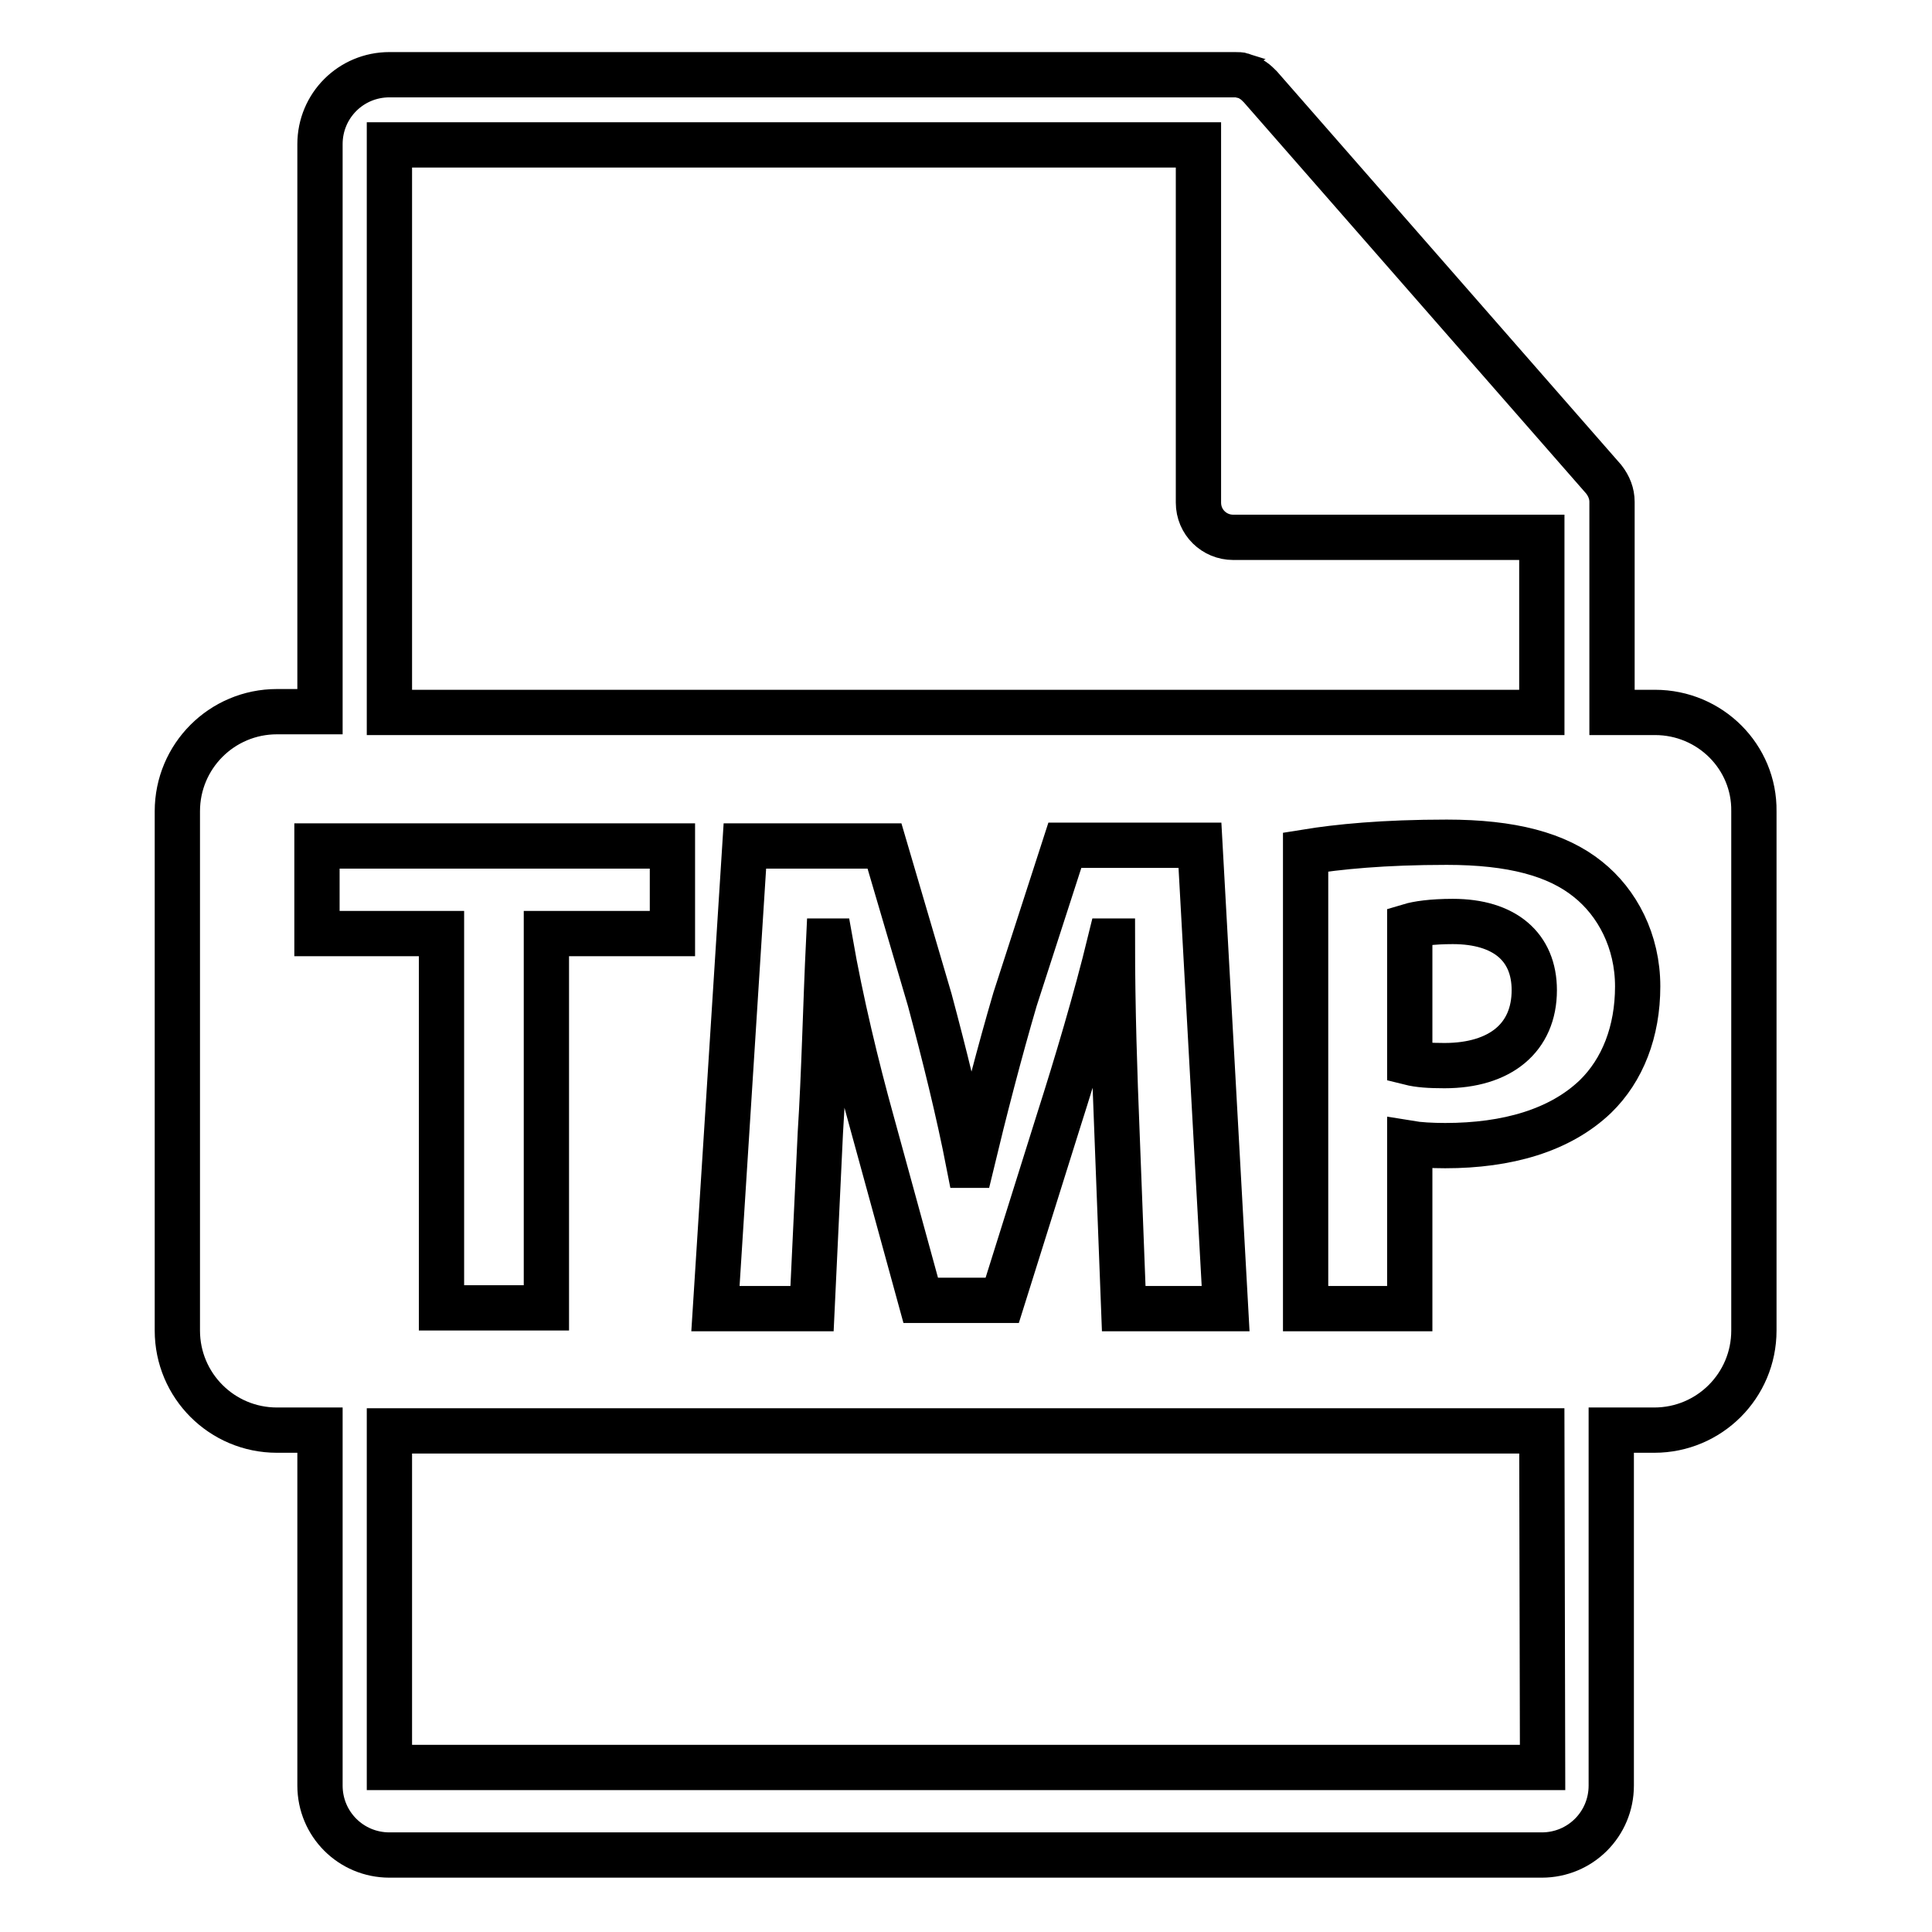
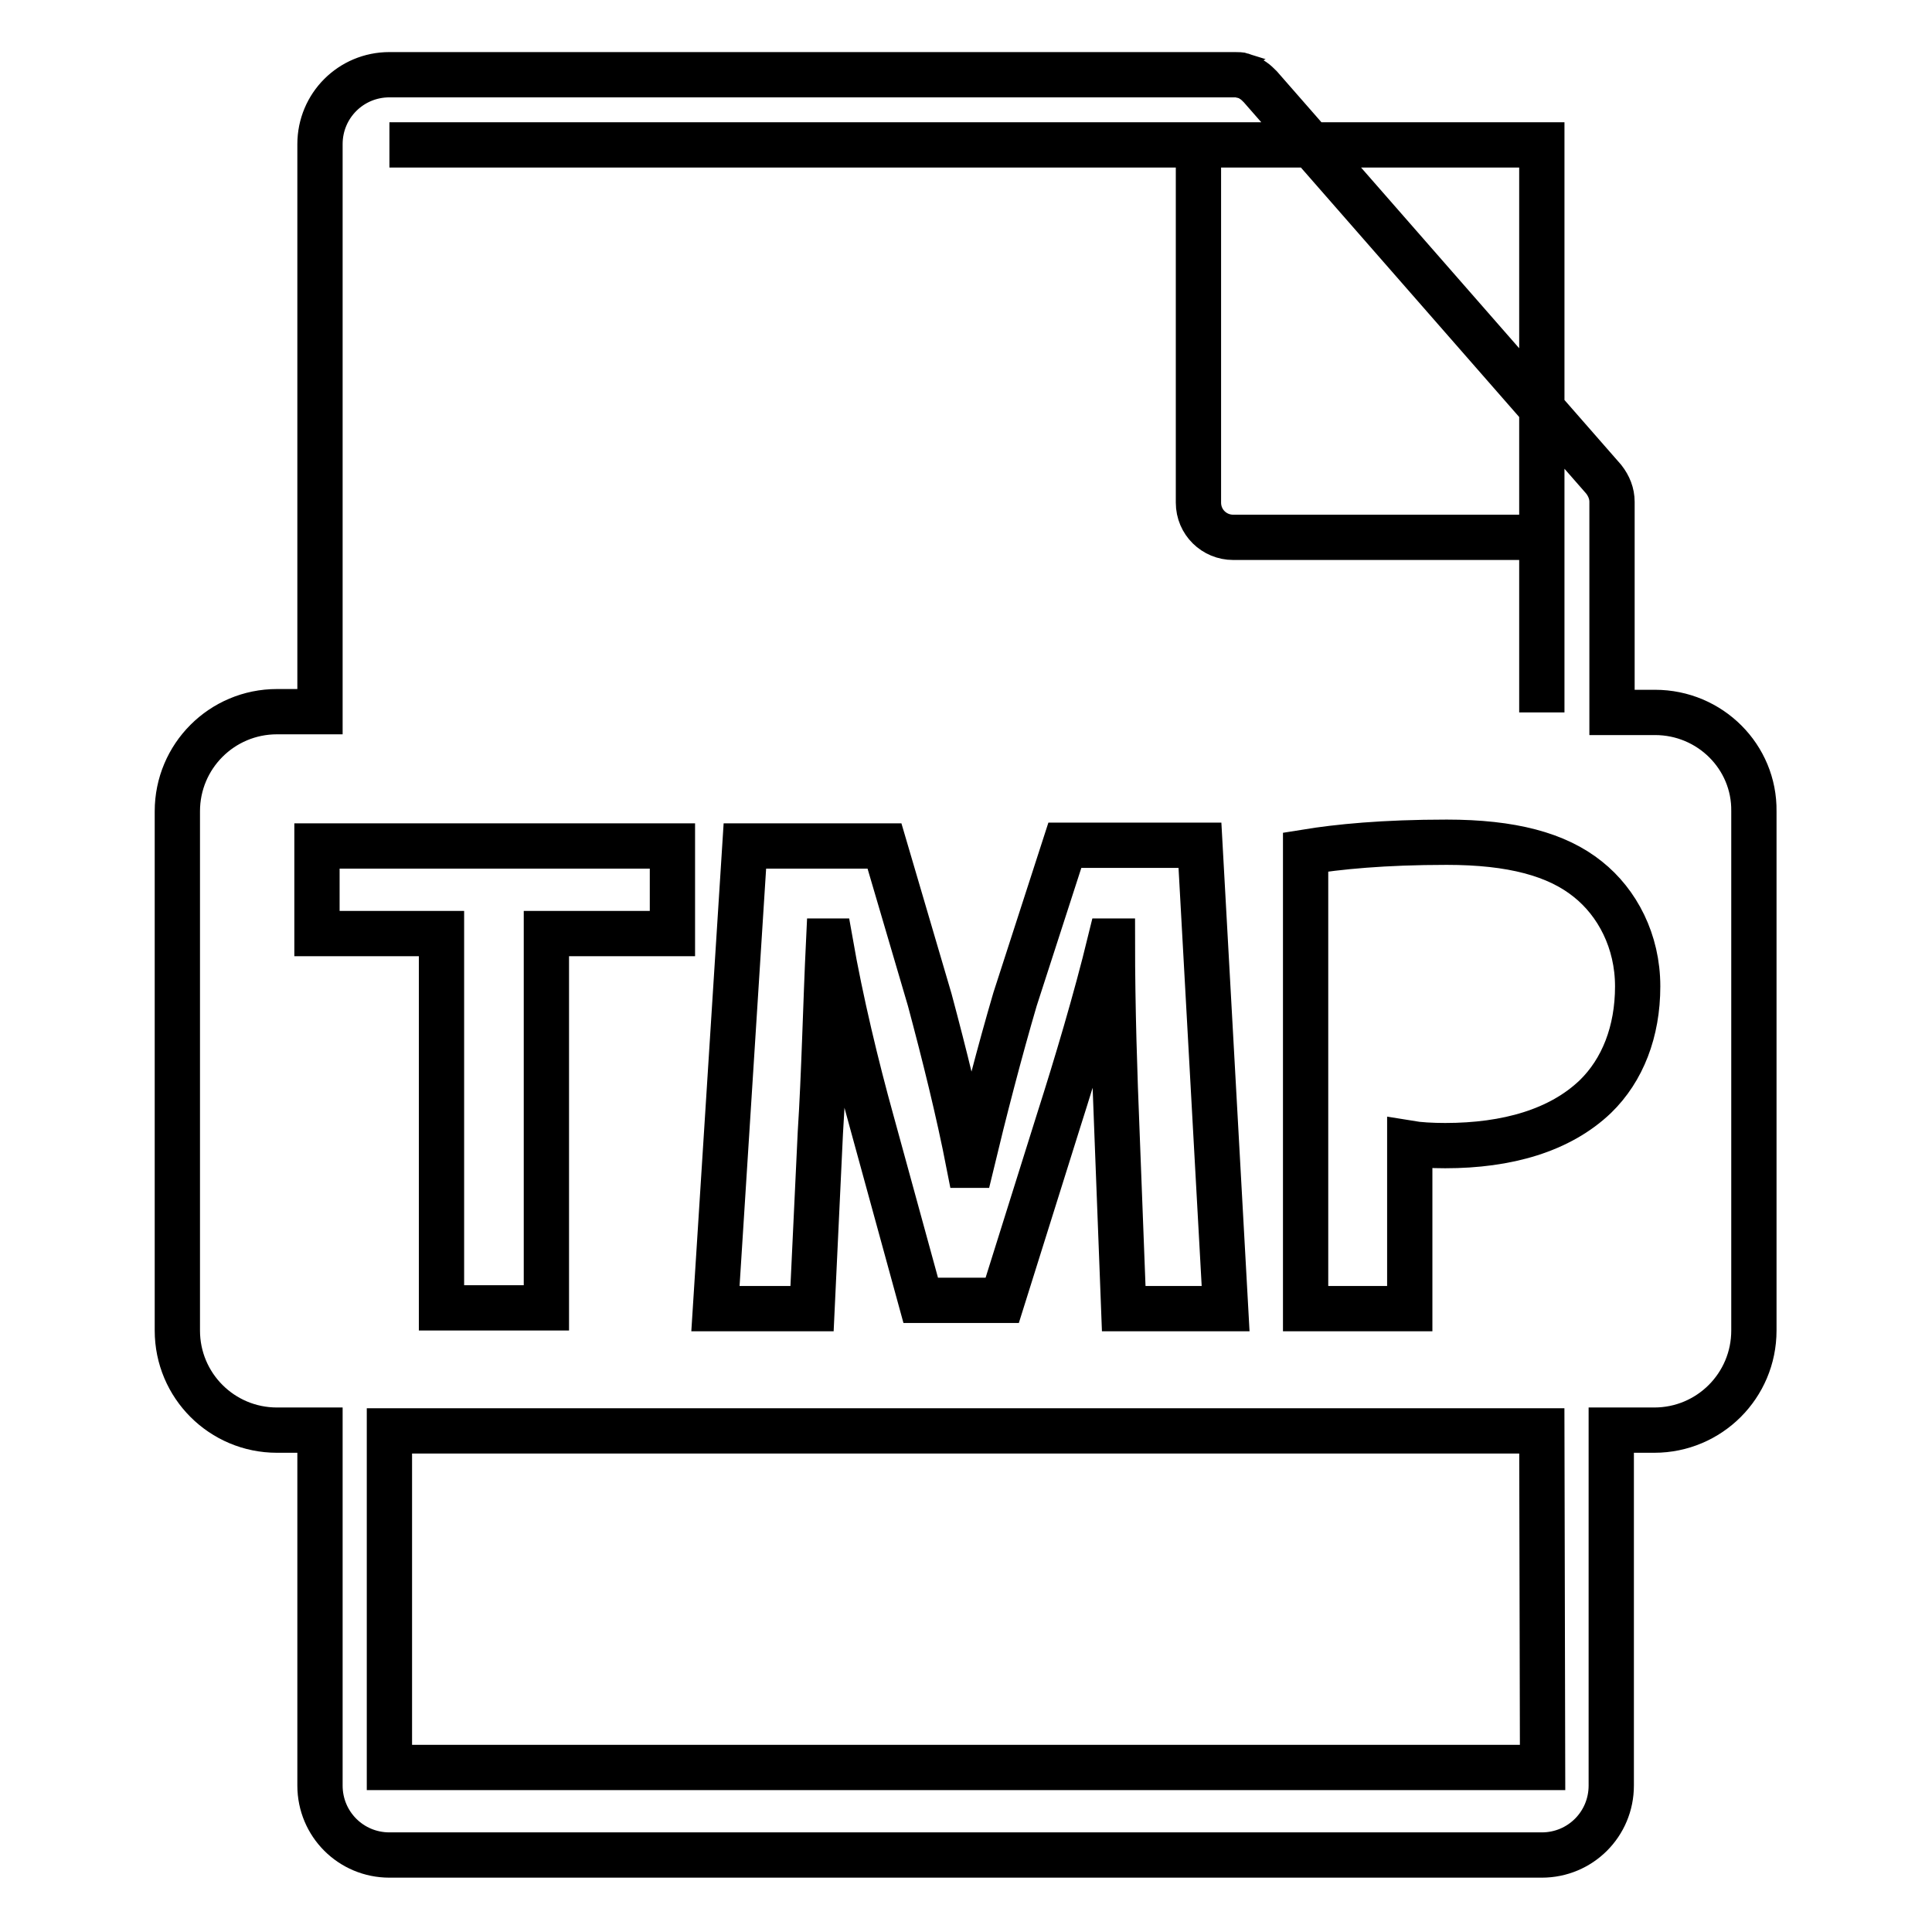
<svg xmlns="http://www.w3.org/2000/svg" version="1.1" x="0px" y="0px" viewBox="0 0 256 256" enable-background="new 0 0 256 256" xml:space="preserve">
  <g>
    <g>
      <g>
-         <path stroke-width="6" fill-opacity="0" stroke="#000000" d="M192.5,122.1c-2.8,0-4.7,0.3-5.7,0.6v18.1c1.2,0.3,2.6,0.4,4.6,0.4c7.4,0,11.9-3.7,11.9-10C203.3,125.5,199.4,122.1,192.5,122.1z" />
-         <path stroke-width="6" fill-opacity="0" stroke="#000000" d="M219.3,94.4h-5.7V67c0-0.2,0-0.3,0-0.5c0-1.1-0.4-2.1-1.1-3l-45.5-52c0,0,0,0,0,0c-0.3-0.3-0.6-0.6-0.9-0.8c-0.1-0.1-0.2-0.1-0.3-0.2c-0.3-0.2-0.6-0.3-0.9-0.4c-0.1,0-0.2,0-0.2-0.1c-0.3-0.1-0.7-0.1-1.1-0.1H51.6c-5.1,0-9.2,4.1-9.2,9.2v75.2h-5.7c-7.3,0-13.2,5.9-13.2,13.2v68.8c0,7.3,5.9,13.2,13.2,13.2h5.7v47.1c0,5.1,4.1,9.2,9.2,9.2h152.7c5.1,0,9.2-4.1,9.2-9.2v-47.1h5.7c7.3,0,13.2-5.9,13.2-13.2v-68.8C232.5,100.3,226.6,94.4,219.3,94.4z M51.6,19.2h107.2v47.4c0,2.6,2.1,4.6,4.6,4.6h40.9v23.2H51.6V19.2z M162.4,173.4h-13.5l-0.9-23.5c-0.3-7.4-0.6-16.3-0.6-25.2h-0.3c-1.9,7.8-4.5,16.5-6.8,23.7l-7.5,23.9H122l-6.5-23.7c-2-7.2-4.1-15.9-5.5-23.9h-0.2c-0.4,8.3-0.6,17.7-1.1,25.4l-1.1,23.3H94.8l3.9-61.3h18.5l6,20.4c1.9,7.1,3.8,14.7,5.2,21.9h0.3c1.7-7.1,3.8-15.2,5.8-22l6.6-20.4H159L162.4,173.4z M42,123.7v-11.6h47.1v11.6H72.4v49.6H58.5v-49.6H42z M204.4,234.2H51.6v-44.6h152.7L204.4,234.2L204.4,234.2z M211.4,145.3c-4.7,4.5-11.7,6.5-19.9,6.5c-1.8,0-3.5-0.1-4.7-0.3v21.9H173v-60.5c4.3-0.7,10.3-1.3,18.7-1.3c8.6,0,14.6,1.6,18.7,4.9c3.9,3.1,6.6,8.2,6.6,14.2C217,136.7,215,141.8,211.4,145.3z" />
+         <path stroke-width="6" fill-opacity="0" stroke="#000000" d="M219.3,94.4h-5.7V67c0-0.2,0-0.3,0-0.5c0-1.1-0.4-2.1-1.1-3l-45.5-52c0,0,0,0,0,0c-0.3-0.3-0.6-0.6-0.9-0.8c-0.1-0.1-0.2-0.1-0.3-0.2c-0.3-0.2-0.6-0.3-0.9-0.4c-0.1,0-0.2,0-0.2-0.1c-0.3-0.1-0.7-0.1-1.1-0.1H51.6c-5.1,0-9.2,4.1-9.2,9.2v75.2h-5.7c-7.3,0-13.2,5.9-13.2,13.2v68.8c0,7.3,5.9,13.2,13.2,13.2h5.7v47.1c0,5.1,4.1,9.2,9.2,9.2h152.7c5.1,0,9.2-4.1,9.2-9.2v-47.1h5.7c7.3,0,13.2-5.9,13.2-13.2v-68.8C232.5,100.3,226.6,94.4,219.3,94.4z M51.6,19.2h107.2v47.4c0,2.6,2.1,4.6,4.6,4.6h40.9v23.2V19.2z M162.4,173.4h-13.5l-0.9-23.5c-0.3-7.4-0.6-16.3-0.6-25.2h-0.3c-1.9,7.8-4.5,16.5-6.8,23.7l-7.5,23.9H122l-6.5-23.7c-2-7.2-4.1-15.9-5.5-23.9h-0.2c-0.4,8.3-0.6,17.7-1.1,25.4l-1.1,23.3H94.8l3.9-61.3h18.5l6,20.4c1.9,7.1,3.8,14.7,5.2,21.9h0.3c1.7-7.1,3.8-15.2,5.8-22l6.6-20.4H159L162.4,173.4z M42,123.7v-11.6h47.1v11.6H72.4v49.6H58.5v-49.6H42z M204.4,234.2H51.6v-44.6h152.7L204.4,234.2L204.4,234.2z M211.4,145.3c-4.7,4.5-11.7,6.5-19.9,6.5c-1.8,0-3.5-0.1-4.7-0.3v21.9H173v-60.5c4.3-0.7,10.3-1.3,18.7-1.3c8.6,0,14.6,1.6,18.7,4.9c3.9,3.1,6.6,8.2,6.6,14.2C217,136.7,215,141.8,211.4,145.3z" />
      </g>
      <g />
      <g />
      <g />
      <g />
      <g />
      <g />
      <g />
      <g />
      <g />
      <g />
      <g />
      <g />
      <g />
      <g />
      <g />
    </g>
  </g>
</svg>